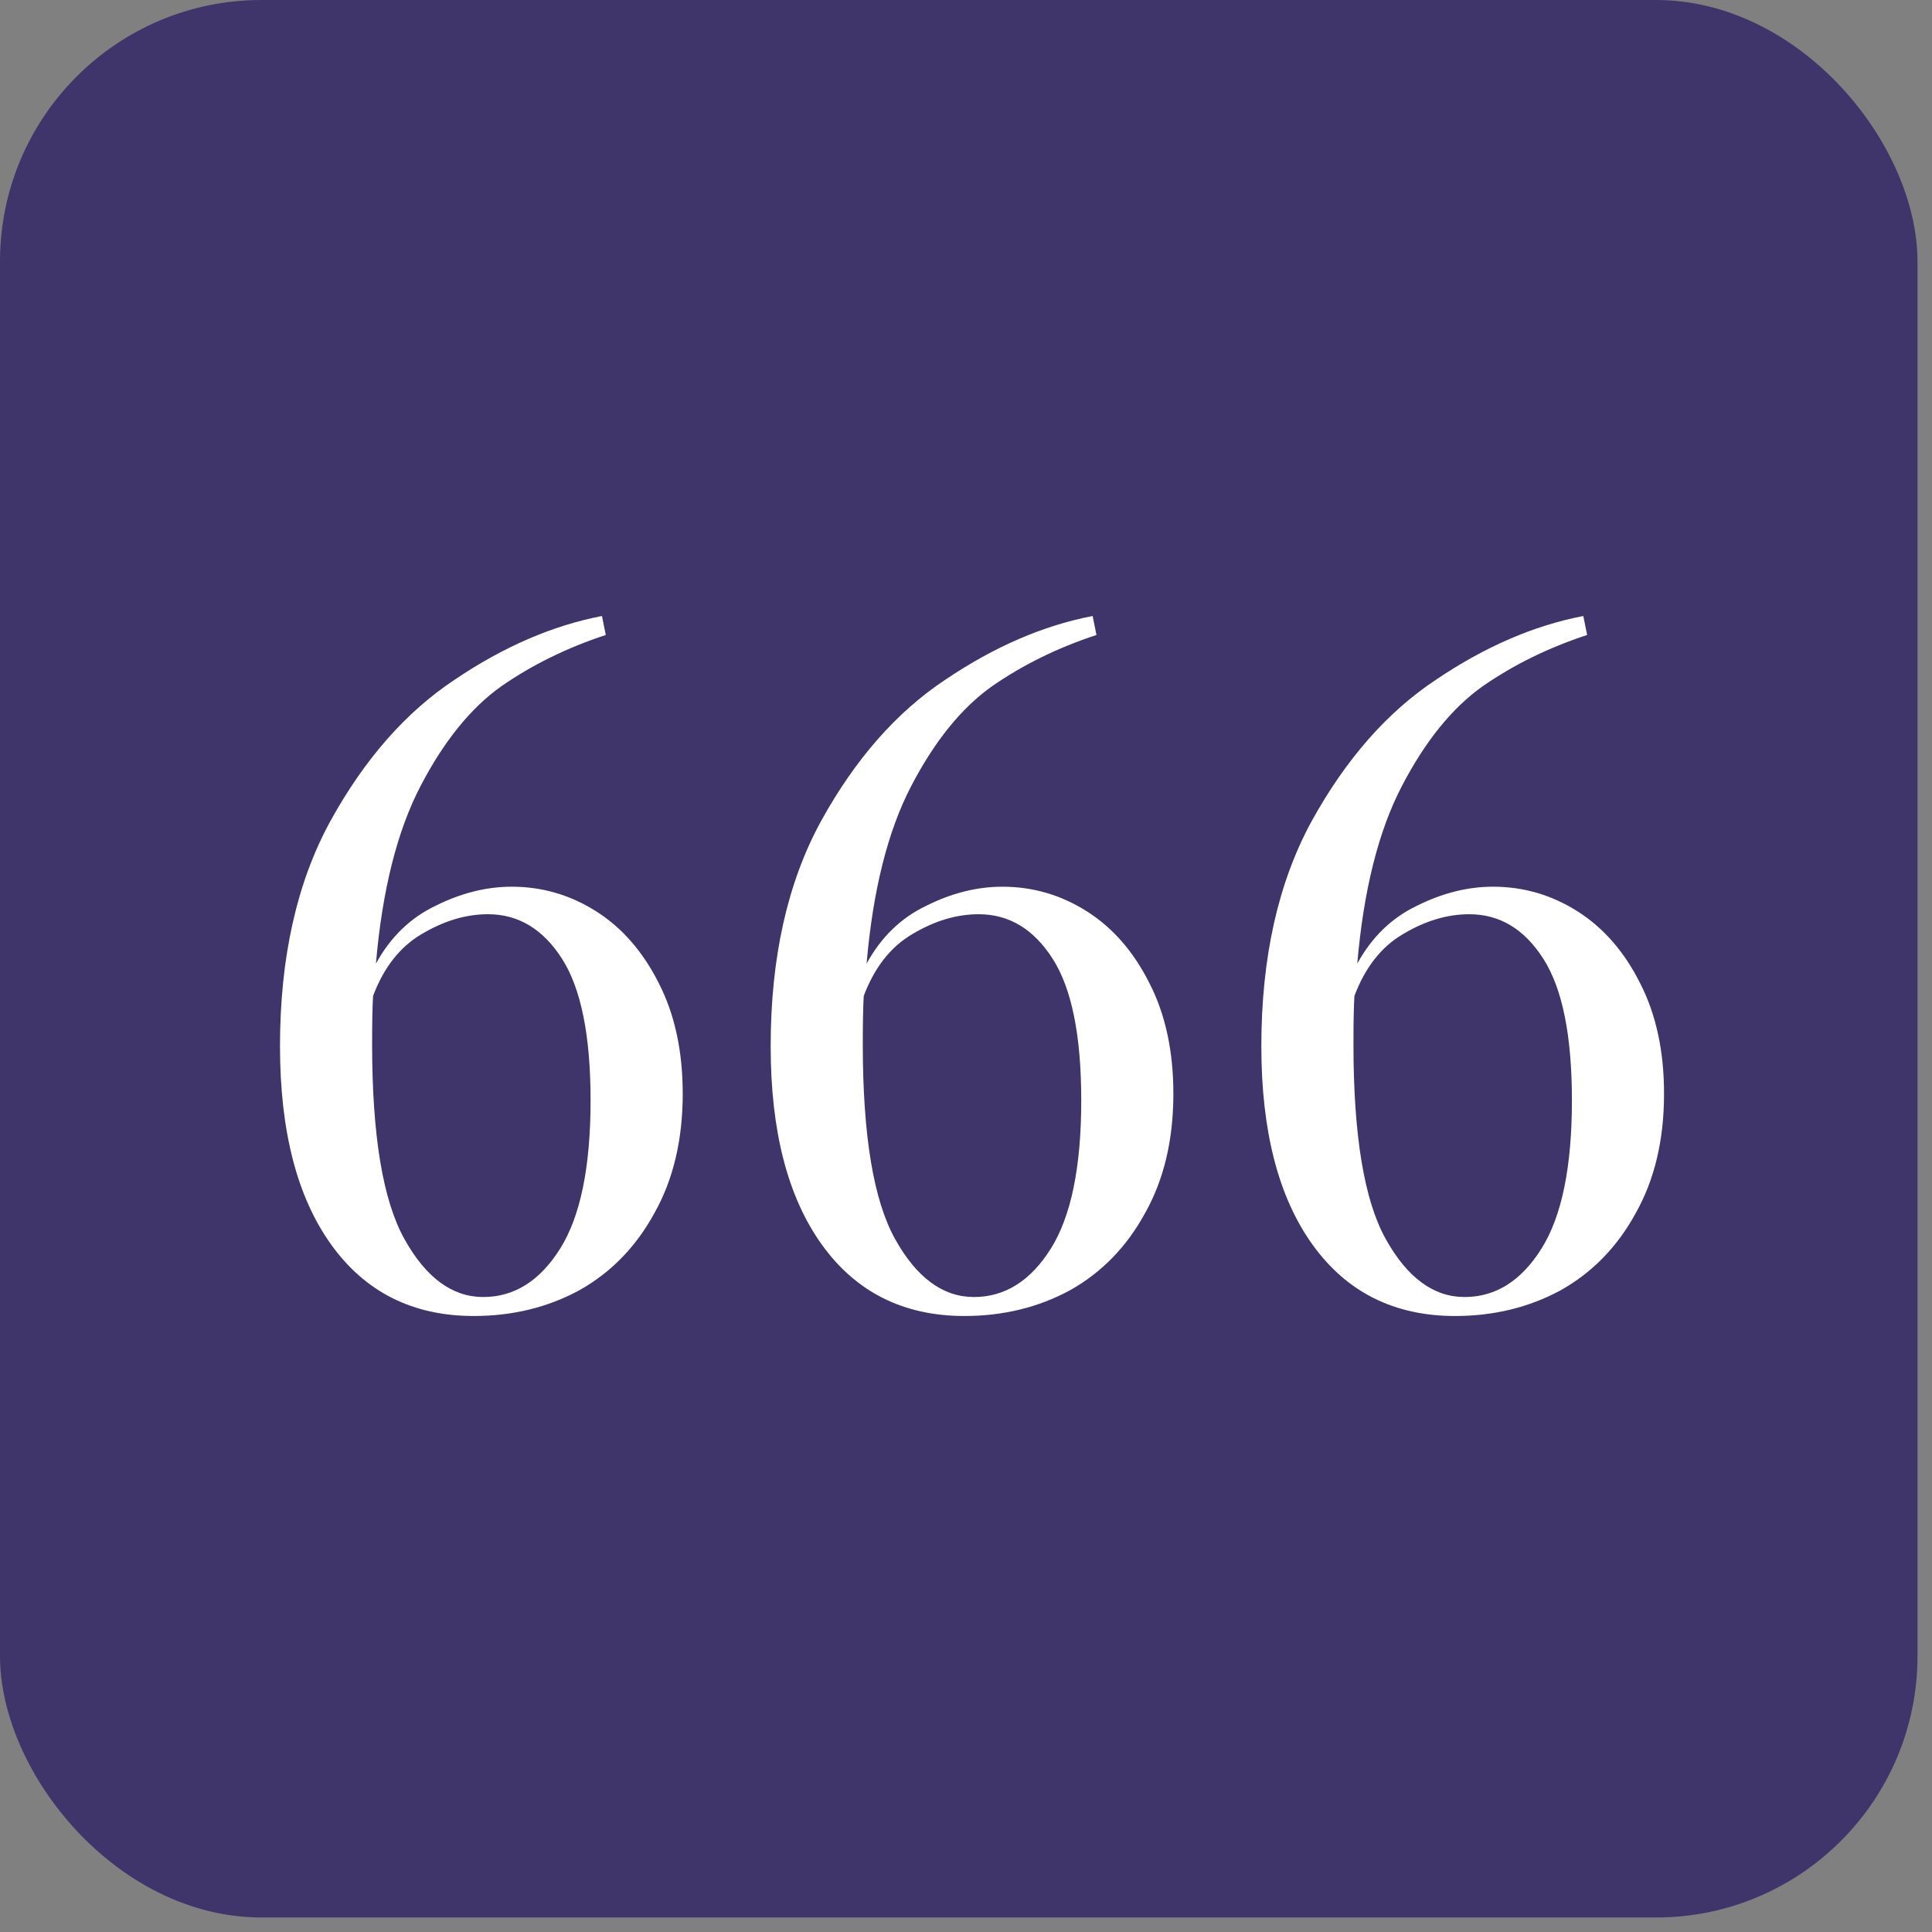
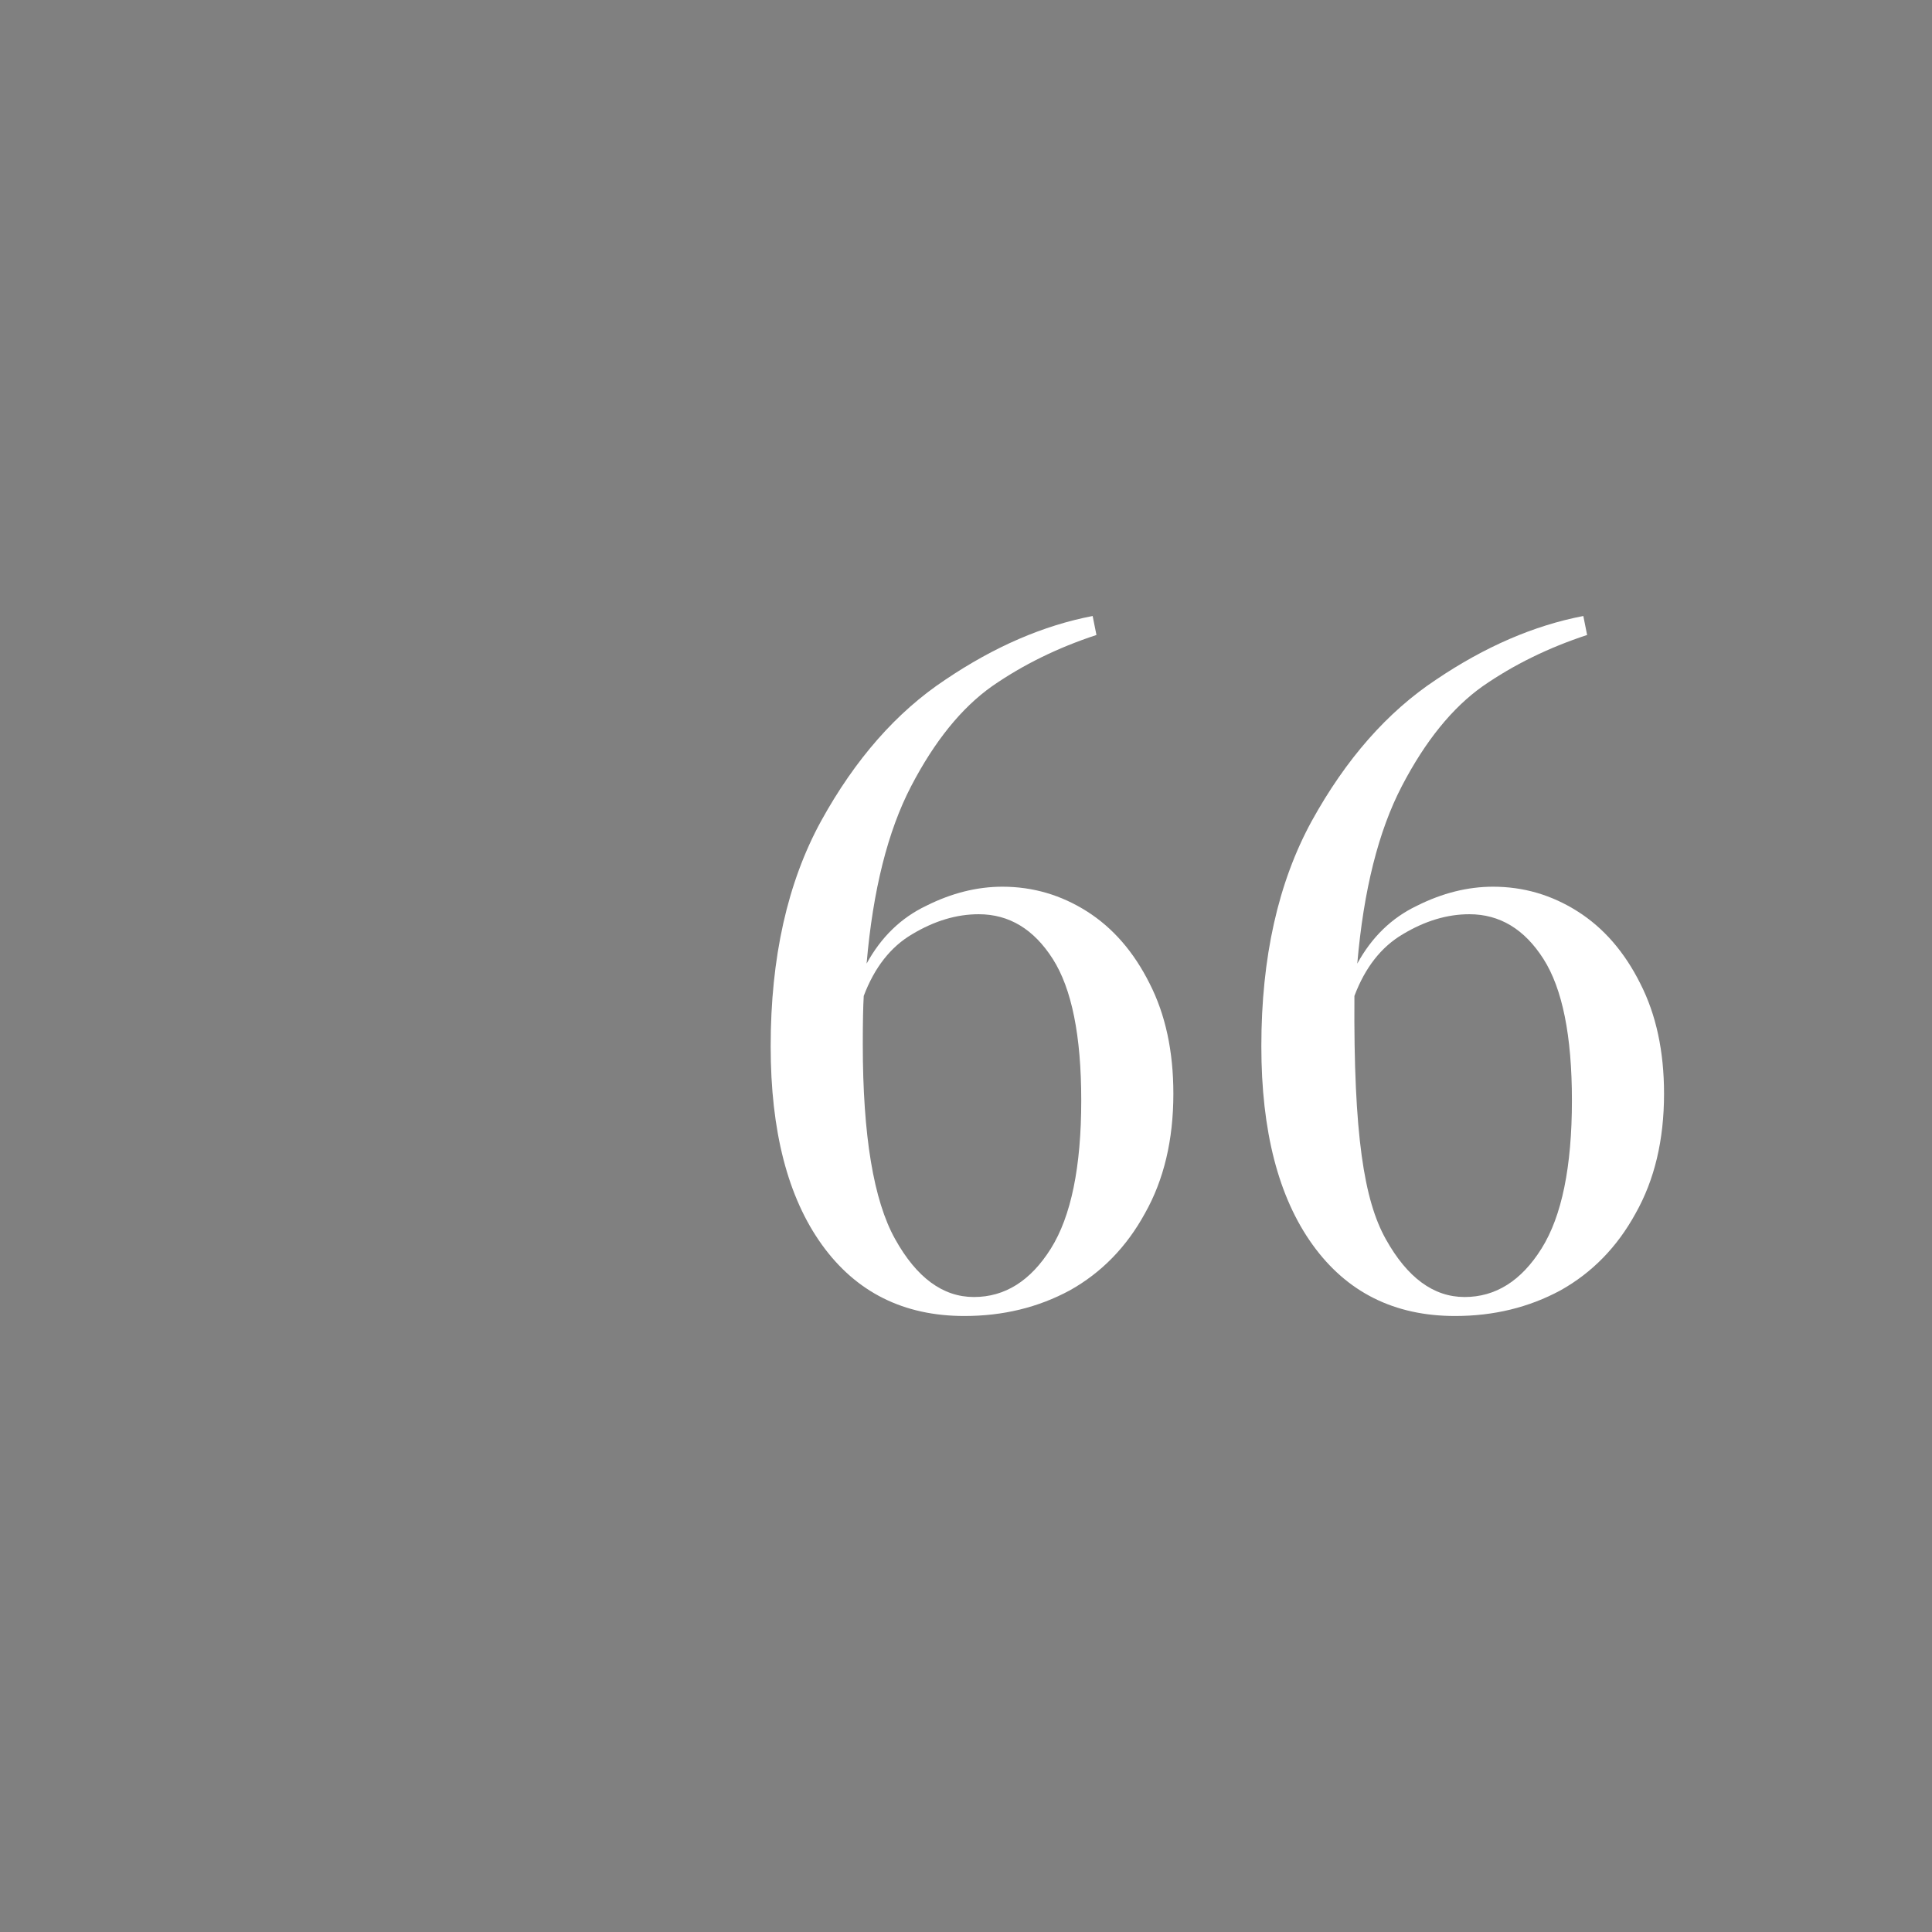
<svg xmlns="http://www.w3.org/2000/svg" width="69" height="69" viewBox="0 0 69 69" fill="none">
  <rect x="0" y="0" width="69" height="69" fill="#808080" stroke="none" />
-   <rect width="68.482" height="68.482" rx="9.338" fill="#3F356A" />
-   <path d="M18.277 31.668C19.362 31.668 20.369 31.962 21.296 32.55C22.223 33.138 22.969 33.997 23.535 35.127C24.1 36.236 24.383 37.547 24.383 39.062C24.383 40.713 24.043 42.138 23.365 43.337C22.709 44.535 21.816 45.451 20.685 46.084C19.555 46.695 18.299 47 16.92 47C14.749 47 13.053 46.152 11.832 44.456C10.611 42.76 10 40.397 10 37.366C10 34.2 10.599 31.521 11.798 29.327C13.019 27.111 14.5 25.426 16.241 24.273C17.983 23.097 19.735 22.339 21.499 22L21.635 22.678C20.256 23.131 19.012 23.741 17.904 24.51C16.818 25.279 15.857 26.466 15.02 28.072C14.184 29.677 13.652 31.792 13.426 34.415C13.946 33.465 14.659 32.776 15.563 32.346C16.468 31.894 17.372 31.668 18.277 31.668ZM17.259 46.322C18.367 46.322 19.283 45.745 20.007 44.592C20.73 43.438 21.092 41.674 21.092 39.3C21.092 36.993 20.753 35.309 20.075 34.246C19.396 33.183 18.514 32.651 17.429 32.651C16.637 32.651 15.846 32.889 15.054 33.364C14.285 33.816 13.709 34.551 13.324 35.569C13.302 35.93 13.29 36.507 13.29 37.298C13.29 40.555 13.675 42.873 14.444 44.252C15.213 45.632 16.151 46.322 17.259 46.322Z" fill="white" />
  <path d="M35.801 31.668C36.886 31.668 37.892 31.962 38.82 32.55C39.747 33.138 40.493 33.997 41.058 35.127C41.624 36.236 41.906 37.547 41.906 39.062C41.906 40.713 41.567 42.138 40.889 43.337C40.233 44.535 39.34 45.451 38.209 46.084C37.078 46.695 35.823 47 34.444 47C32.273 47 30.577 46.152 29.355 44.456C28.134 42.76 27.524 40.397 27.524 37.366C27.524 34.2 28.123 31.521 29.322 29.327C30.543 27.111 32.024 25.426 33.765 24.273C35.507 23.097 37.259 22.339 39.023 22L39.159 22.678C37.779 23.131 36.536 23.741 35.428 24.51C34.342 25.279 33.381 26.466 32.544 28.072C31.707 29.677 31.176 31.792 30.95 34.415C31.47 33.465 32.182 32.776 33.087 32.346C33.992 31.894 34.896 31.668 35.801 31.668ZM34.783 46.322C35.891 46.322 36.807 45.745 37.531 44.592C38.254 43.438 38.616 41.674 38.616 39.3C38.616 36.993 38.277 35.309 37.598 34.246C36.92 33.183 36.038 32.651 34.953 32.651C34.161 32.651 33.37 32.889 32.578 33.364C31.809 33.816 31.233 34.551 30.848 35.569C30.826 35.93 30.814 36.507 30.814 37.298C30.814 40.555 31.199 42.873 31.968 44.252C32.736 45.632 33.675 46.322 34.783 46.322Z" fill="white" />
-   <path d="M53.324 31.668C54.41 31.668 55.416 31.962 56.343 32.55C57.271 33.138 58.017 33.997 58.582 35.127C59.148 36.236 59.43 37.547 59.43 39.062C59.43 40.713 59.091 42.138 58.413 43.337C57.757 44.535 56.864 45.451 55.733 46.084C54.602 46.695 53.347 47 51.968 47C49.797 47 48.1 46.152 46.879 44.456C45.658 42.76 45.048 40.397 45.048 37.366C45.048 34.2 45.647 31.521 46.845 29.327C48.067 27.111 49.548 25.426 51.289 24.273C53.03 23.097 54.783 22.339 56.547 22L56.683 22.678C55.303 23.131 54.059 23.741 52.951 24.51C51.866 25.279 50.905 26.466 50.068 28.072C49.231 29.677 48.7 31.792 48.474 34.415C48.994 33.465 49.706 32.776 50.611 32.346C51.515 31.894 52.42 31.668 53.324 31.668ZM52.307 46.322C53.415 46.322 54.331 45.745 55.054 44.592C55.778 43.438 56.14 41.674 56.14 39.3C56.14 36.993 55.801 35.309 55.122 34.246C54.444 33.183 53.562 32.651 52.476 32.651C51.685 32.651 50.893 32.889 50.102 33.364C49.333 33.816 48.756 34.551 48.372 35.569C48.349 35.93 48.338 36.507 48.338 37.298C48.338 40.555 48.722 42.873 49.491 44.252C50.26 45.632 51.199 46.322 52.307 46.322Z" fill="white" />
+   <path d="M53.324 31.668C54.41 31.668 55.416 31.962 56.343 32.55C57.271 33.138 58.017 33.997 58.582 35.127C59.148 36.236 59.43 37.547 59.43 39.062C59.43 40.713 59.091 42.138 58.413 43.337C57.757 44.535 56.864 45.451 55.733 46.084C54.602 46.695 53.347 47 51.968 47C49.797 47 48.1 46.152 46.879 44.456C45.658 42.76 45.048 40.397 45.048 37.366C45.048 34.2 45.647 31.521 46.845 29.327C48.067 27.111 49.548 25.426 51.289 24.273C53.03 23.097 54.783 22.339 56.547 22L56.683 22.678C55.303 23.131 54.059 23.741 52.951 24.51C51.866 25.279 50.905 26.466 50.068 28.072C49.231 29.677 48.7 31.792 48.474 34.415C48.994 33.465 49.706 32.776 50.611 32.346C51.515 31.894 52.42 31.668 53.324 31.668ZM52.307 46.322C53.415 46.322 54.331 45.745 55.054 44.592C55.778 43.438 56.14 41.674 56.14 39.3C56.14 36.993 55.801 35.309 55.122 34.246C54.444 33.183 53.562 32.651 52.476 32.651C51.685 32.651 50.893 32.889 50.102 33.364C49.333 33.816 48.756 34.551 48.372 35.569C48.338 40.555 48.722 42.873 49.491 44.252C50.26 45.632 51.199 46.322 52.307 46.322Z" fill="white" />
</svg>